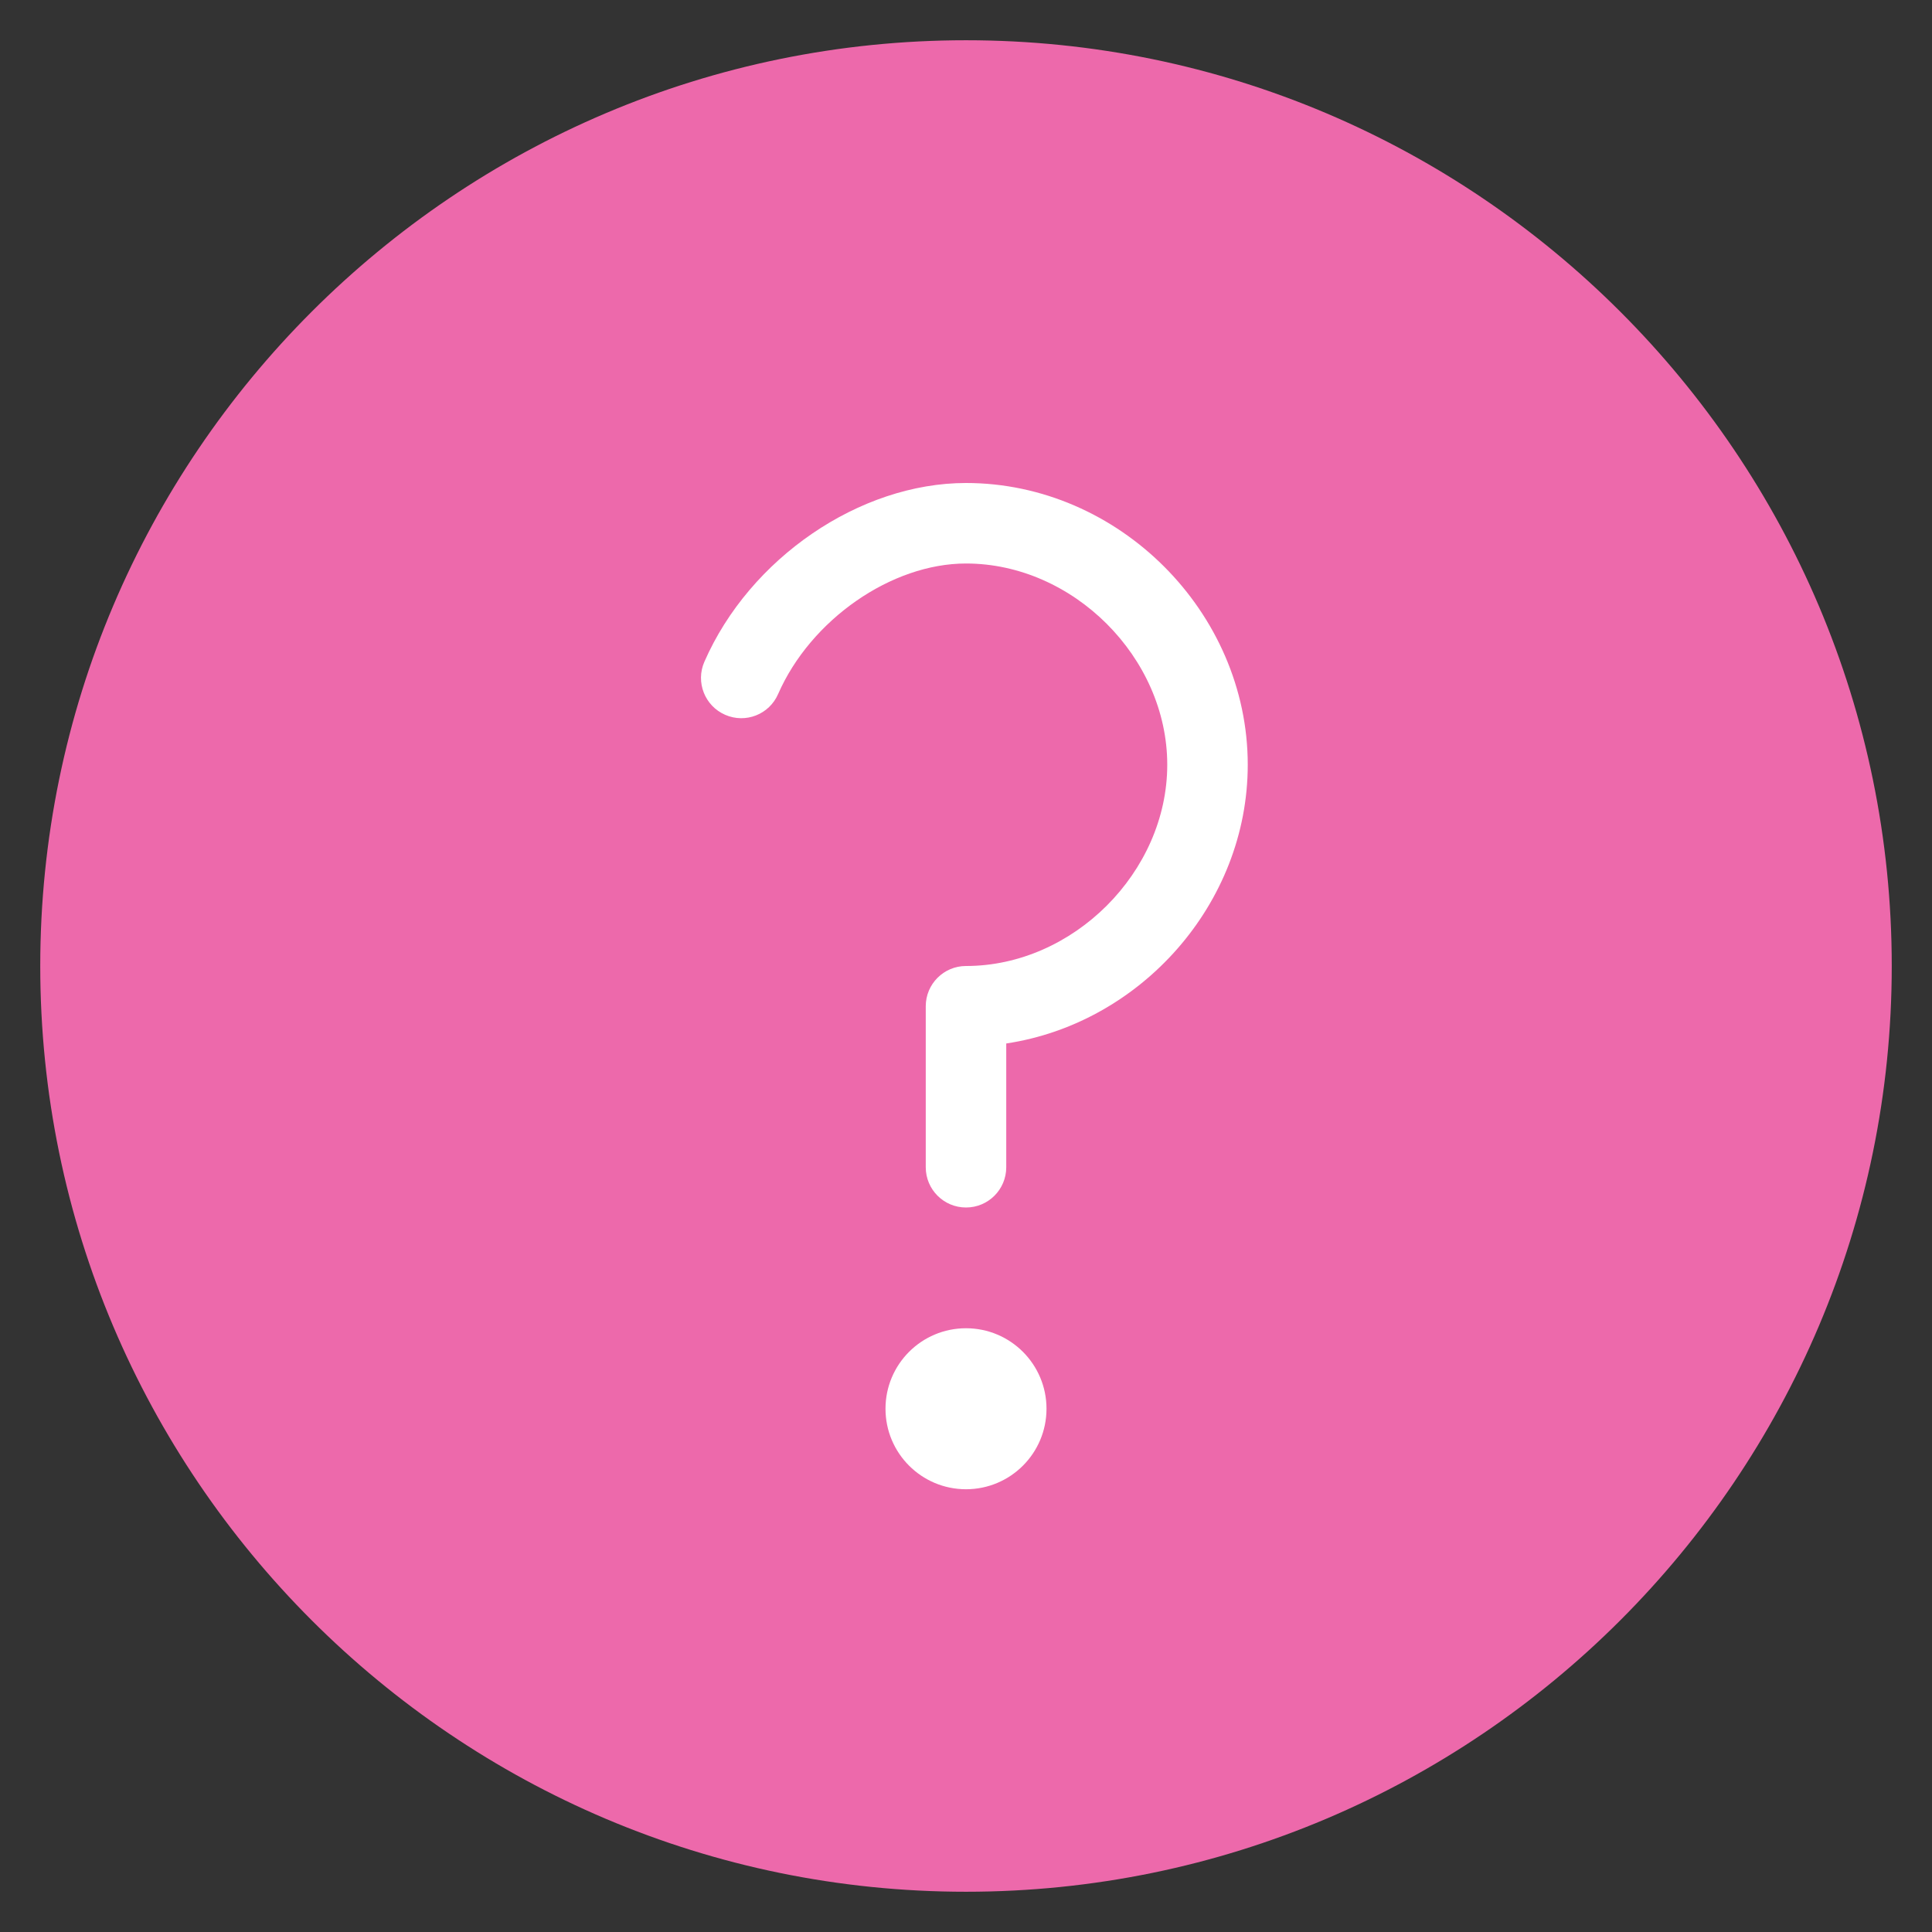
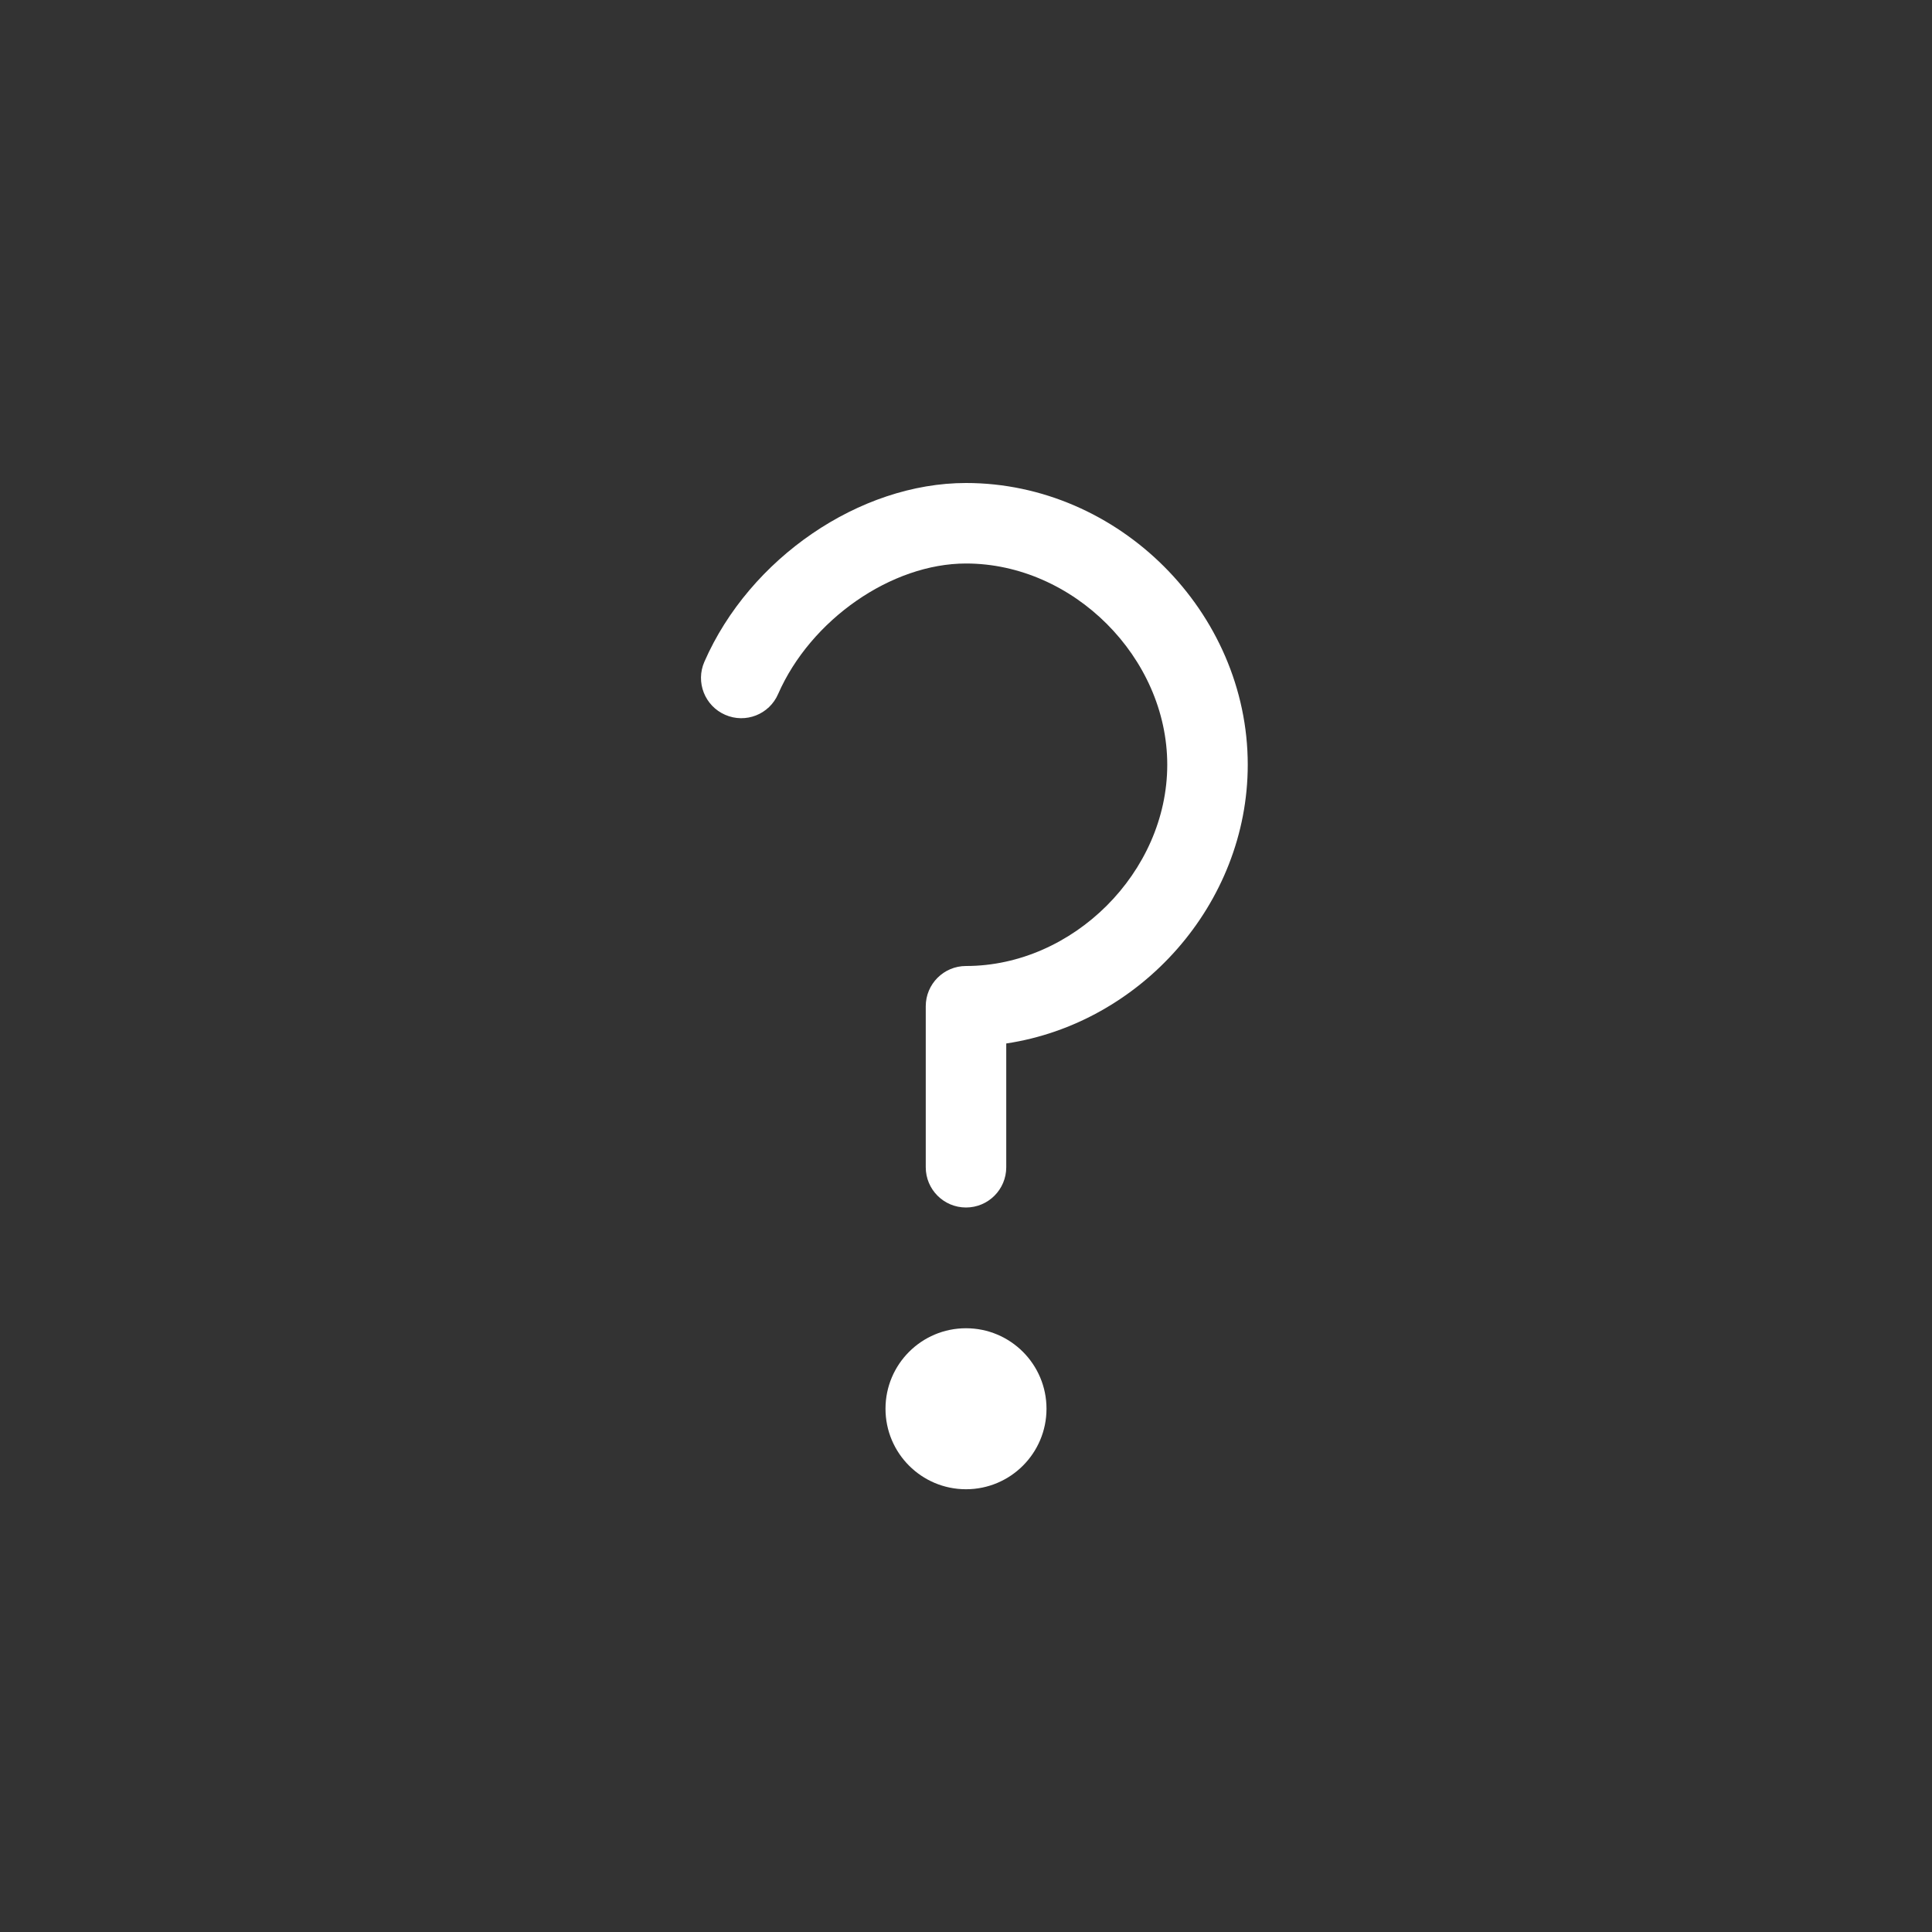
<svg xmlns="http://www.w3.org/2000/svg" viewBox="0 0 48 48" width="48" height="48">
  <rect x="0" y="0" width="48" height="48" fill="#333333" stroke="none" />
  <g class="nc-icon-wrapper">
-     <path fill="#ED69AB" d="M24,1C11.317,1,1,11.318,1,24s10.317,23,23,23s23-10.318,23-23S36.683,1,24,1z" />
    <path fill="#FFFFFF" d="M24,12c-2.642,0-5.375,1.868-6.5,4.442c-0.222,0.506,0.01,1.096,0.516,1.317 c0.508,0.223,1.097-0.01,1.316-0.516C20.141,15.395,22.147,14,24,14c2.663,0,5,2.336,5,5s-2.337,5-5,5 c-0.553,0-1,0.448-1,1v4c0,0.552,0.447,1,1,1s1-0.448,1-1v-3.075c3.341-0.502,6-3.47,6-6.925 C31,15.206,27.794,12,24,12z" />
    <circle fill="#FFFFFF" cx="24" cy="35" r="2" />
  </g>
</svg>